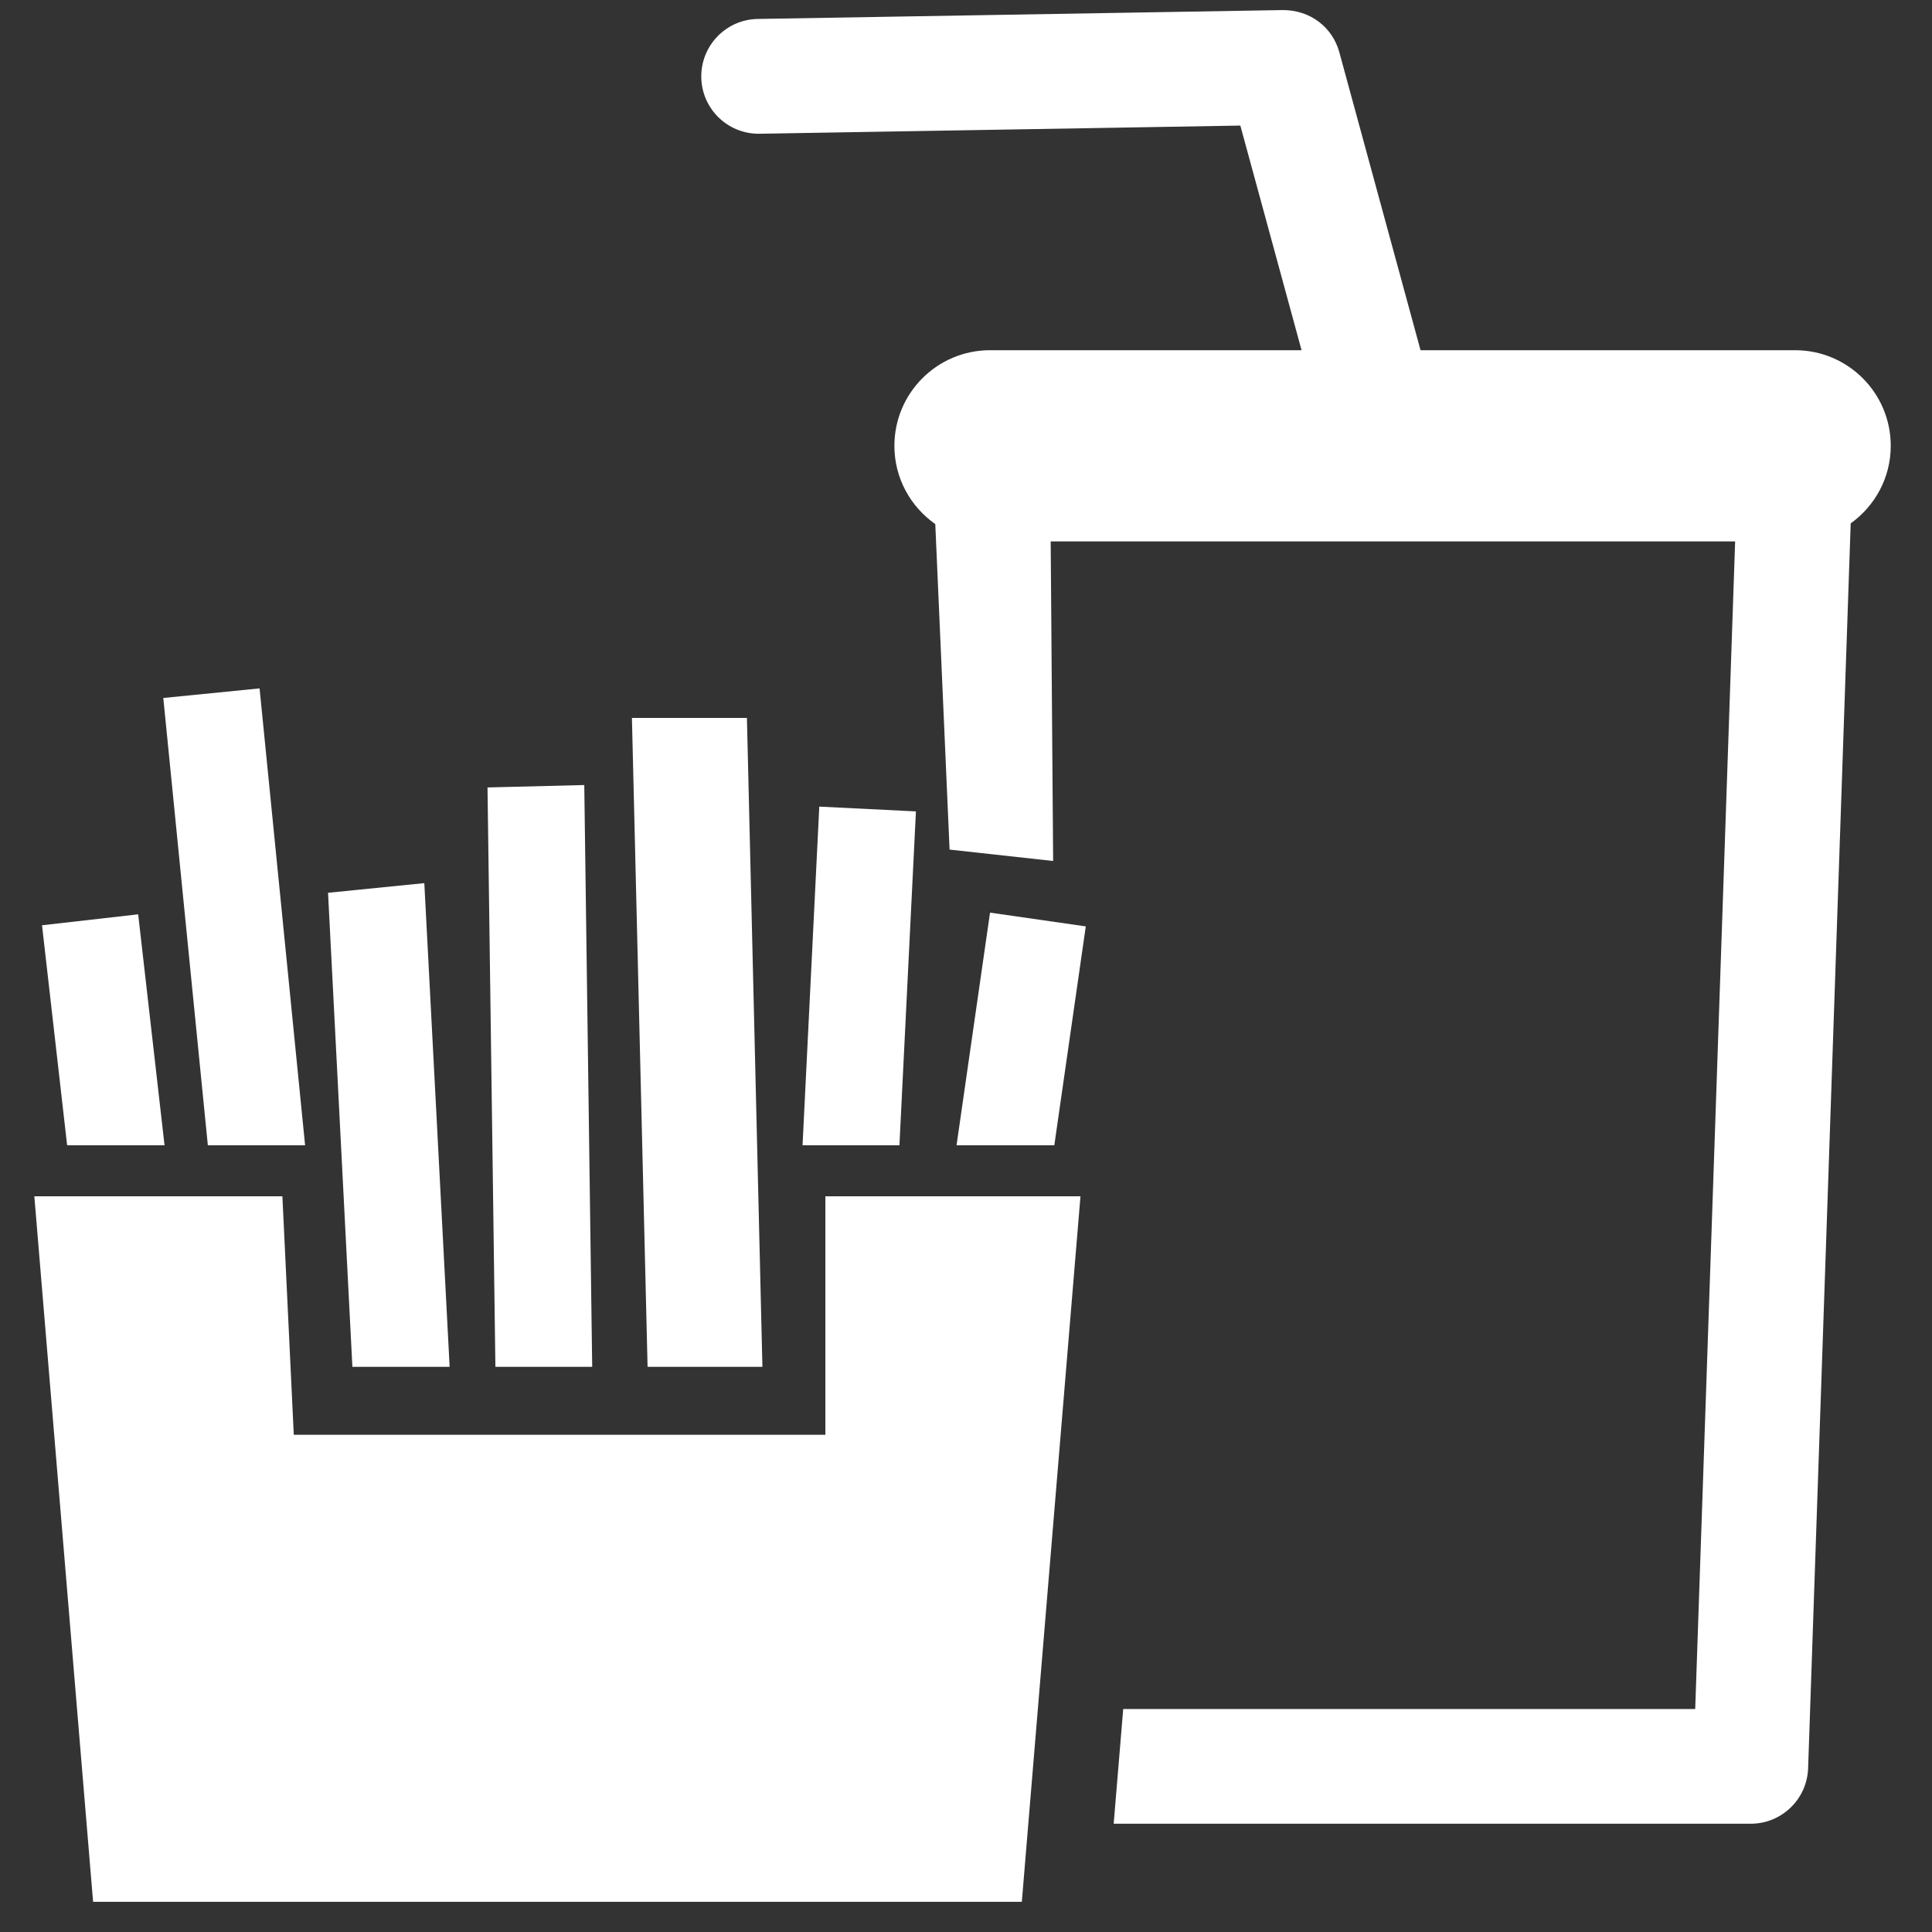
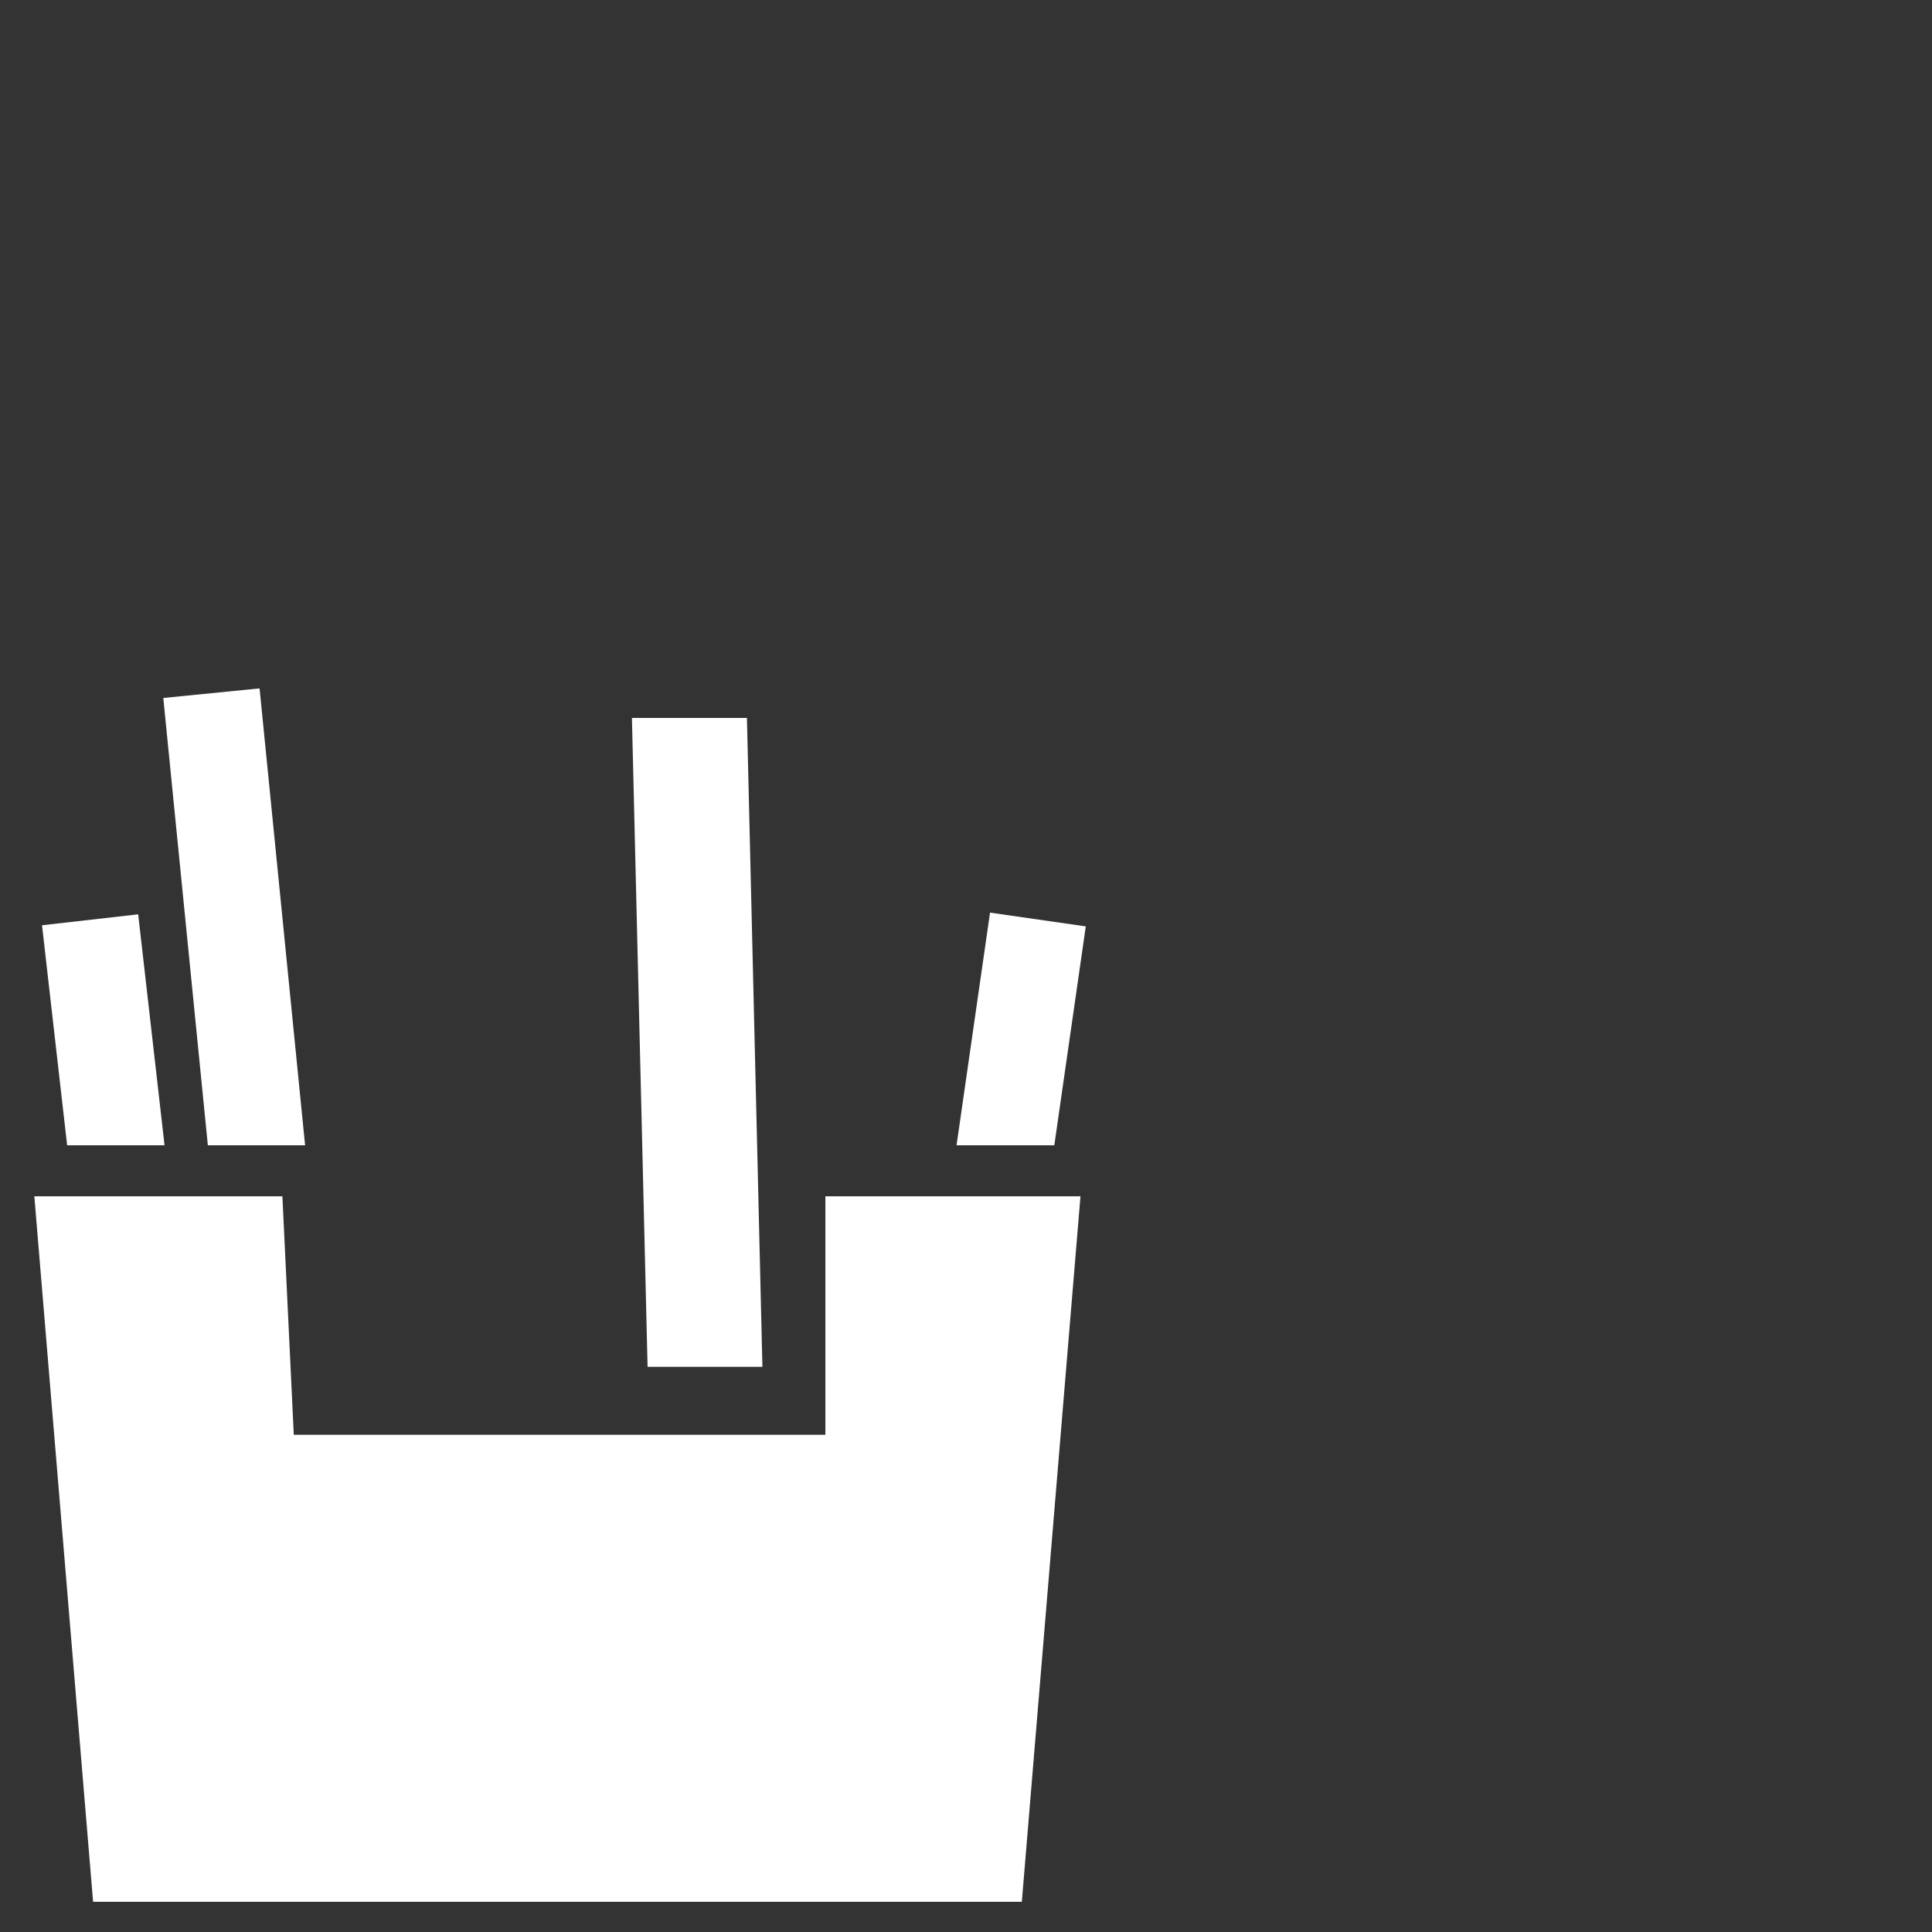
<svg xmlns="http://www.w3.org/2000/svg" version="1.1" x="0px" y="0px" viewBox="0 0 48 48" style="enable-background:new 0 0 48 48;" xml:space="preserve">
  <rect x="0" y="0" width="48" height="48" fill="#333333" stroke="none" />
  <g id="patat-snack-limonade">
    <g>
-       <rect style="fill:none;" width="48" height="48" />
      <g>
        <polygon style="fill:#FFFFFF;" points="24.597,22.674 23.765,28.455 26.194,28.455 26.976,23.016    " />
-         <polygon style="fill:#FFFFFF;" points="20.355,20.04 19.939,28.455 22.346,28.455 22.756,20.159    " />
-         <polygon style="fill:#FFFFFF;" points="14.516,19.504 12.112,19.564 12.308,33.958 14.713,33.958    " />
-         <polygon style="fill:#FFFFFF;" points="10.542,21.941 8.15,22.181 8.755,33.958 11.171,33.958    " />
        <polygon style="fill:#FFFFFF;" points="7.58,28.455 6.449,17.103 4.057,17.341 5.164,28.455    " />
        <polygon style="fill:#FFFFFF;" points="4.088,28.455 3.433,22.716 1.044,22.988 1.668,28.455    " />
        <polygon style="fill:#FFFFFF;" points="20.506,29.722 20.506,35.647 7.299,35.647 7.016,29.722 0.853,29.722 2.313,47.25      25.387,47.25 26.844,29.722    " />
        <polygon style="fill:#FFFFFF;" points="18.557,17.837 15.7,17.837 16.089,33.958 18.942,33.958    " />
-         <path style="fill:#FFFFFF;" d="M44.599,8.701h-9.306l-2.017-7.4c-0.171-0.629-0.729-1.052-1.4-1.051L18.825,0.471     c-0.787,0.013-1.414,0.662-1.402,1.45c0.013,0.779,0.649,1.402,1.425,1.402c0.009,0,0.017,0,0.025,0L30.816,3.12l1.521,5.581     h-7.74c-1.312,0-2.376,1.064-2.376,2.376c0,0.805,0.403,1.514,1.016,1.944l0.355,8.087l2.573,0.283l-0.061-7.939h17.005     l-0.992,29.008H27.906l-0.237,2.85h15.828c0.768,0,1.398-0.609,1.425-1.377l1.058-30.93c0.601-0.431,0.995-1.131,0.995-1.927     C46.975,9.765,45.912,8.701,44.599,8.701z" />
      </g>
    </g>
  </g>
  <g id="Laag_1">
</g>
</svg>